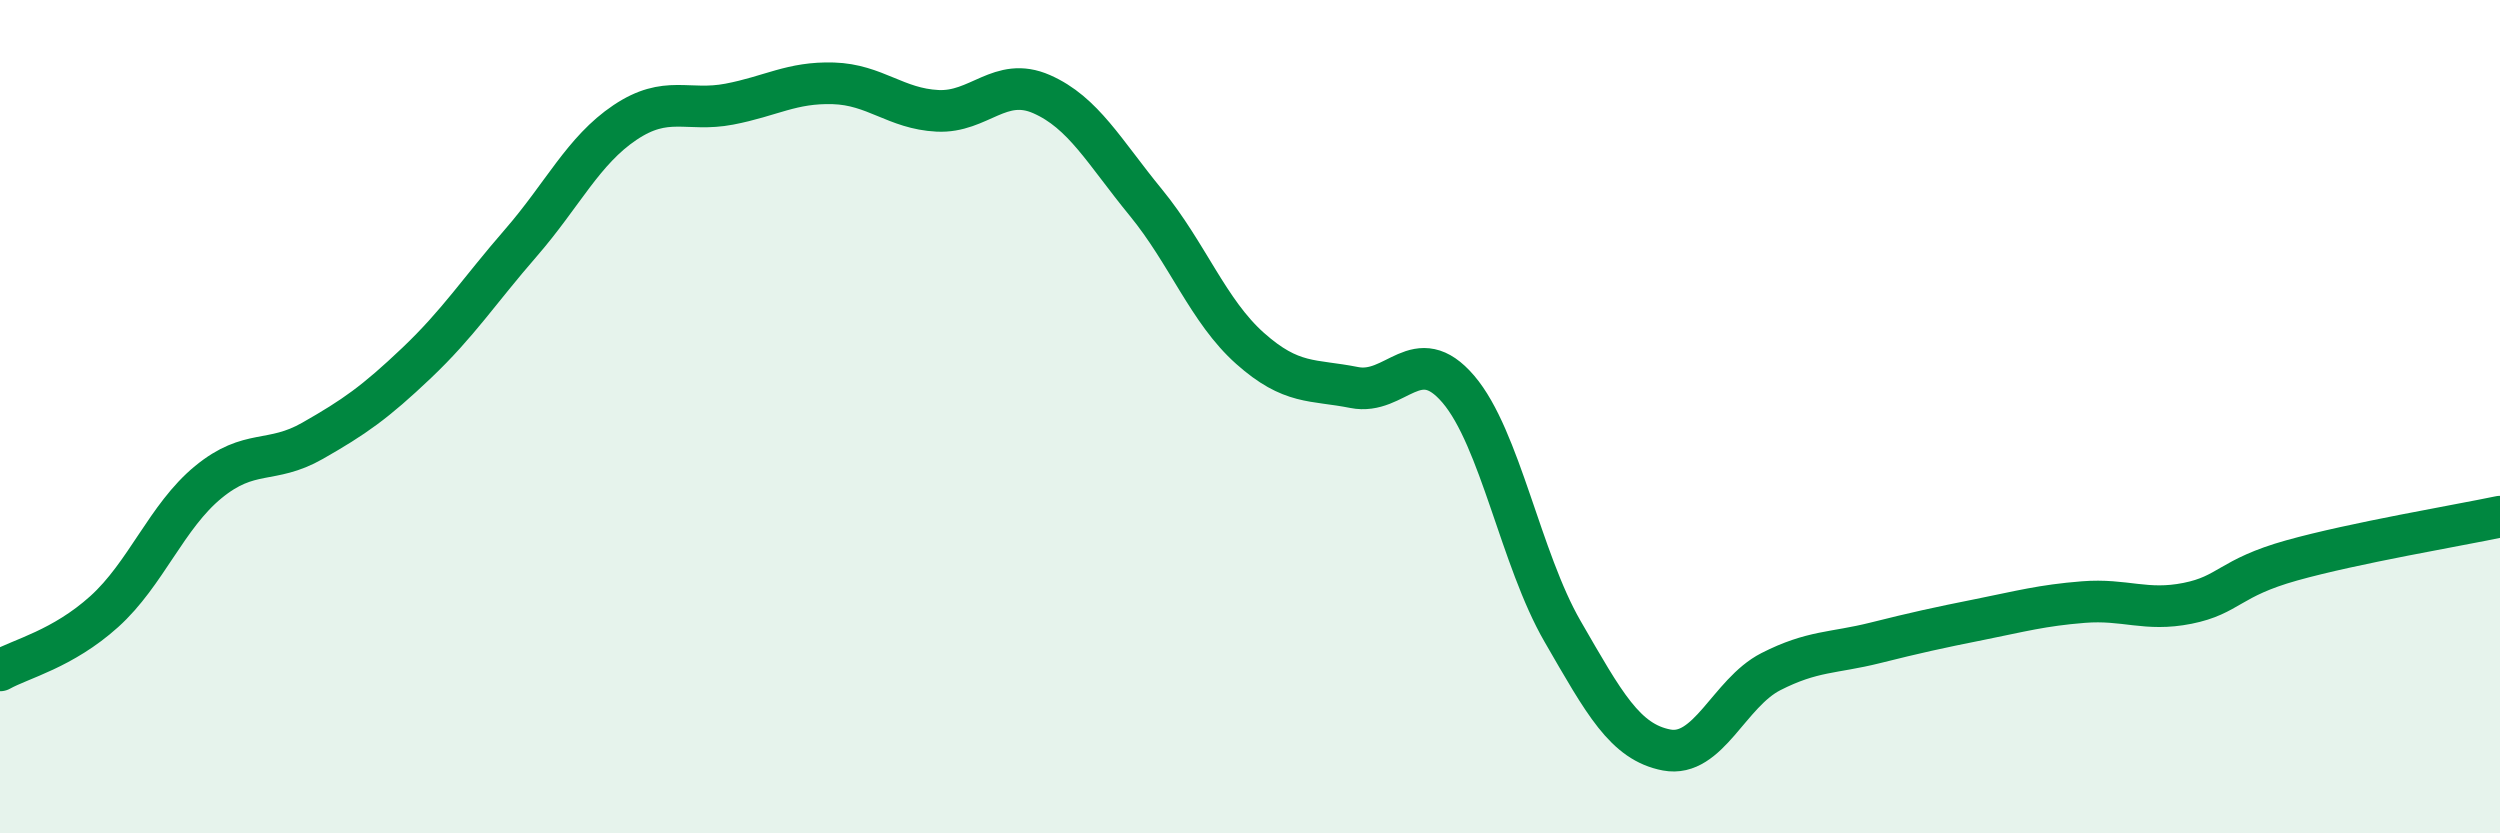
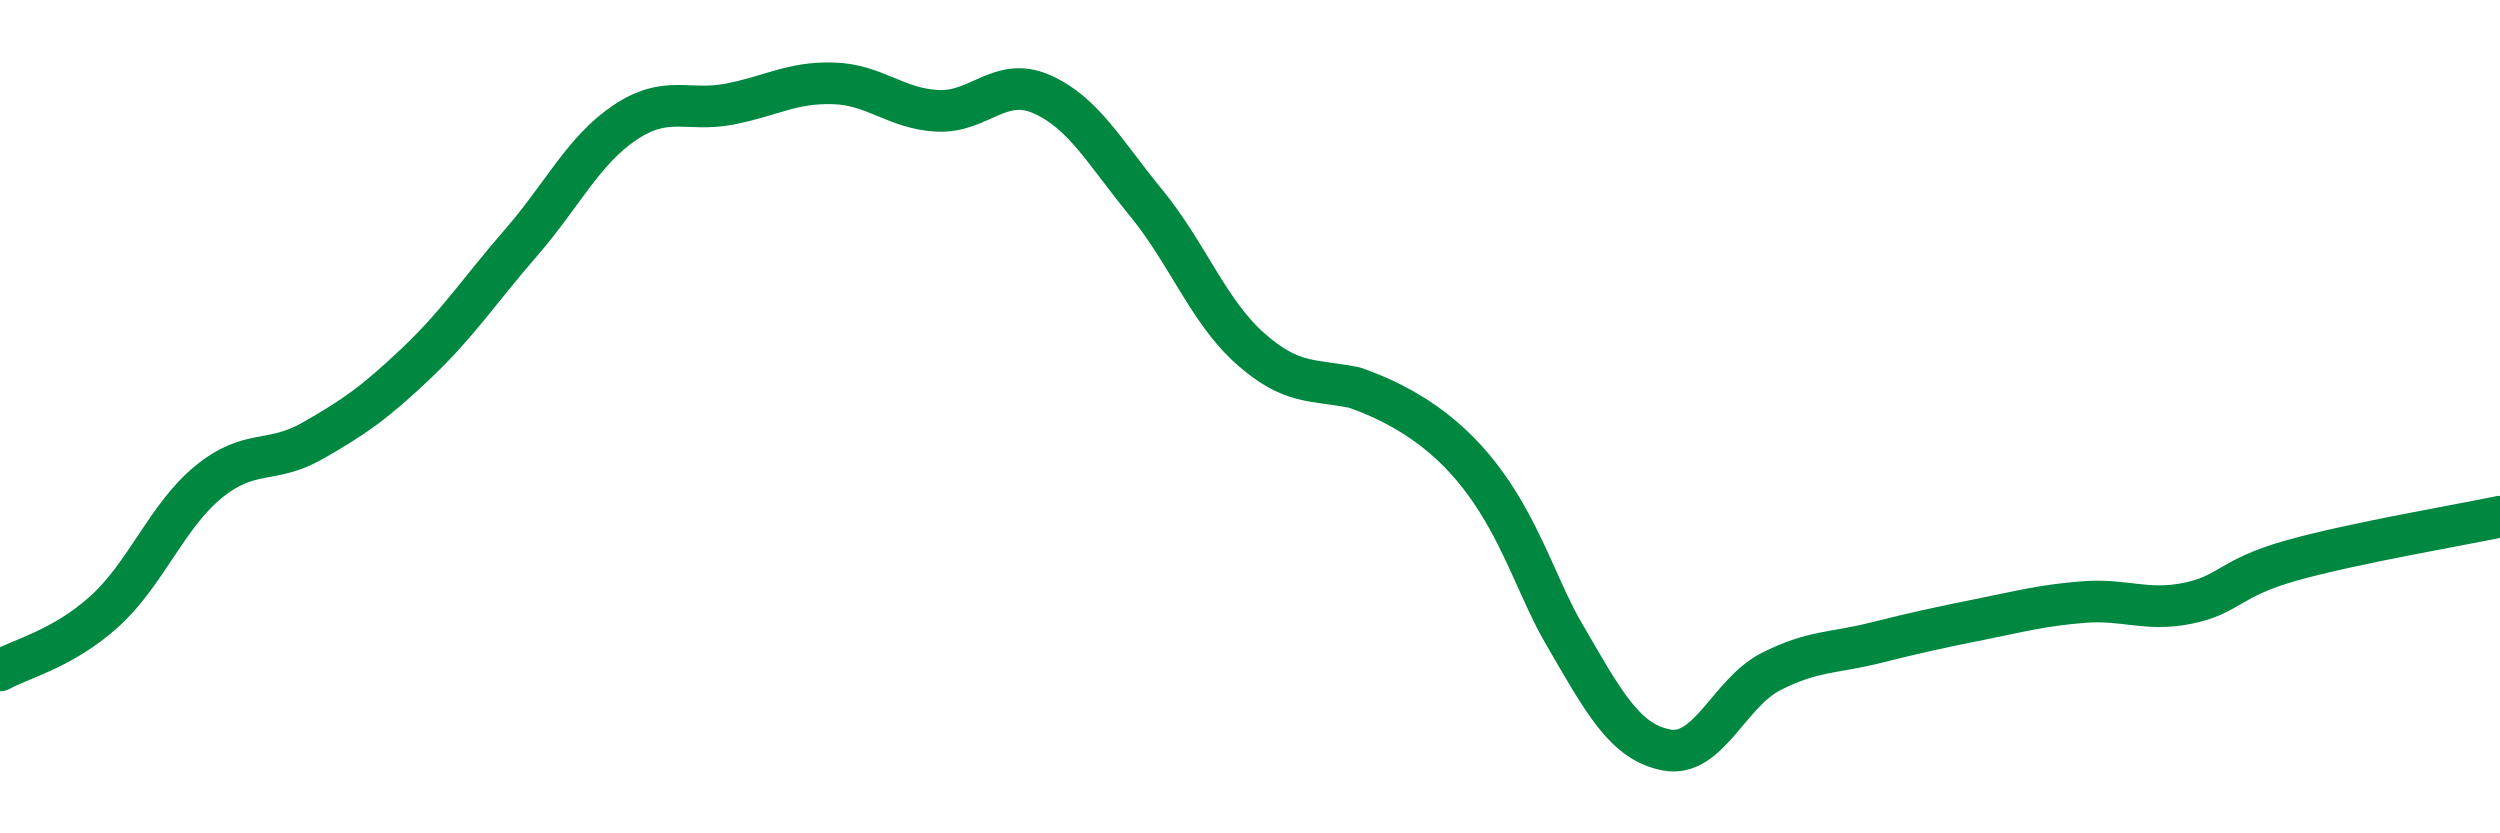
<svg xmlns="http://www.w3.org/2000/svg" width="60" height="20" viewBox="0 0 60 20">
-   <path d="M 0,16.09 C 0.5,15.81 1.5,15.58 2.5,14.68 C 3.5,13.78 4,12.39 5,11.57 C 6,10.75 6.5,11.15 7.5,10.58 C 8.5,10.01 9,9.66 10,8.71 C 11,7.76 11.5,6.98 12.5,5.83 C 13.5,4.68 14,3.61 15,2.94 C 16,2.27 16.5,2.69 17.5,2.5 C 18.5,2.31 19,1.97 20,2 C 21,2.03 21.5,2.61 22.5,2.66 C 23.5,2.71 24,1.82 25,2.26 C 26,2.7 26.5,3.64 27.5,4.86 C 28.5,6.08 29,7.47 30,8.36 C 31,9.25 31.5,9.1 32.5,9.3 C 33.5,9.5 34,8.17 35,9.34 C 36,10.51 36.5,13.42 37.5,15.15 C 38.5,16.88 39,17.81 40,18 C 41,18.19 41.5,16.63 42.5,16.12 C 43.5,15.61 44,15.68 45,15.43 C 46,15.18 46.5,15.07 47.5,14.87 C 48.5,14.67 49,14.53 50,14.45 C 51,14.37 51.5,14.68 52.5,14.48 C 53.5,14.28 53.5,13.87 55,13.45 C 56.5,13.03 59,12.61 60,12.4L60 20L0 20Z" fill="#008740" opacity="0.1" stroke-linecap="round" stroke-linejoin="round" />
-   <path d="M 0,16.09 C 0.5,15.81 1.5,15.58 2.5,14.68 C 3.5,13.78 4,12.39 5,11.57 C 6,10.75 6.5,11.15 7.5,10.58 C 8.5,10.01 9,9.66 10,8.71 C 11,7.76 11.5,6.98 12.5,5.83 C 13.5,4.68 14,3.61 15,2.94 C 16,2.27 16.5,2.69 17.5,2.5 C 18.5,2.31 19,1.97 20,2 C 21,2.03 21.5,2.61 22.5,2.66 C 23.5,2.71 24,1.82 25,2.26 C 26,2.7 26.5,3.64 27.5,4.86 C 28.5,6.08 29,7.47 30,8.36 C 31,9.25 31.5,9.1 32.5,9.3 C 33.5,9.5 34,8.17 35,9.34 C 36,10.51 36.5,13.42 37.5,15.15 C 38.5,16.88 39,17.81 40,18 C 41,18.19 41.5,16.63 42.5,16.12 C 43.5,15.61 44,15.68 45,15.43 C 46,15.18 46.5,15.07 47.5,14.87 C 48.5,14.67 49,14.53 50,14.45 C 51,14.37 51.5,14.68 52.5,14.48 C 53.5,14.28 53.5,13.87 55,13.45 C 56.5,13.03 59,12.61 60,12.4" stroke="#008740" stroke-width="1" fill="none" stroke-linecap="round" stroke-linejoin="round" />
+   <path d="M 0,16.09 C 0.5,15.81 1.5,15.58 2.5,14.68 C 3.5,13.78 4,12.39 5,11.57 C 6,10.75 6.5,11.15 7.5,10.58 C 8.5,10.01 9,9.66 10,8.71 C 11,7.76 11.5,6.98 12.5,5.83 C 13.5,4.68 14,3.61 15,2.94 C 16,2.27 16.5,2.69 17.5,2.5 C 18.5,2.31 19,1.97 20,2 C 21,2.03 21.5,2.61 22.5,2.66 C 23.5,2.71 24,1.82 25,2.26 C 26,2.7 26.5,3.64 27.5,4.86 C 28.5,6.08 29,7.47 30,8.36 C 31,9.25 31.5,9.1 32.5,9.3 C 36,10.51 36.5,13.42 37.5,15.15 C 38.5,16.88 39,17.81 40,18 C 41,18.19 41.5,16.63 42.5,16.12 C 43.5,15.61 44,15.68 45,15.43 C 46,15.18 46.5,15.07 47.5,14.87 C 48.5,14.67 49,14.53 50,14.45 C 51,14.37 51.5,14.68 52.5,14.48 C 53.5,14.28 53.5,13.87 55,13.45 C 56.5,13.03 59,12.61 60,12.4" stroke="#008740" stroke-width="1" fill="none" stroke-linecap="round" stroke-linejoin="round" />
</svg>